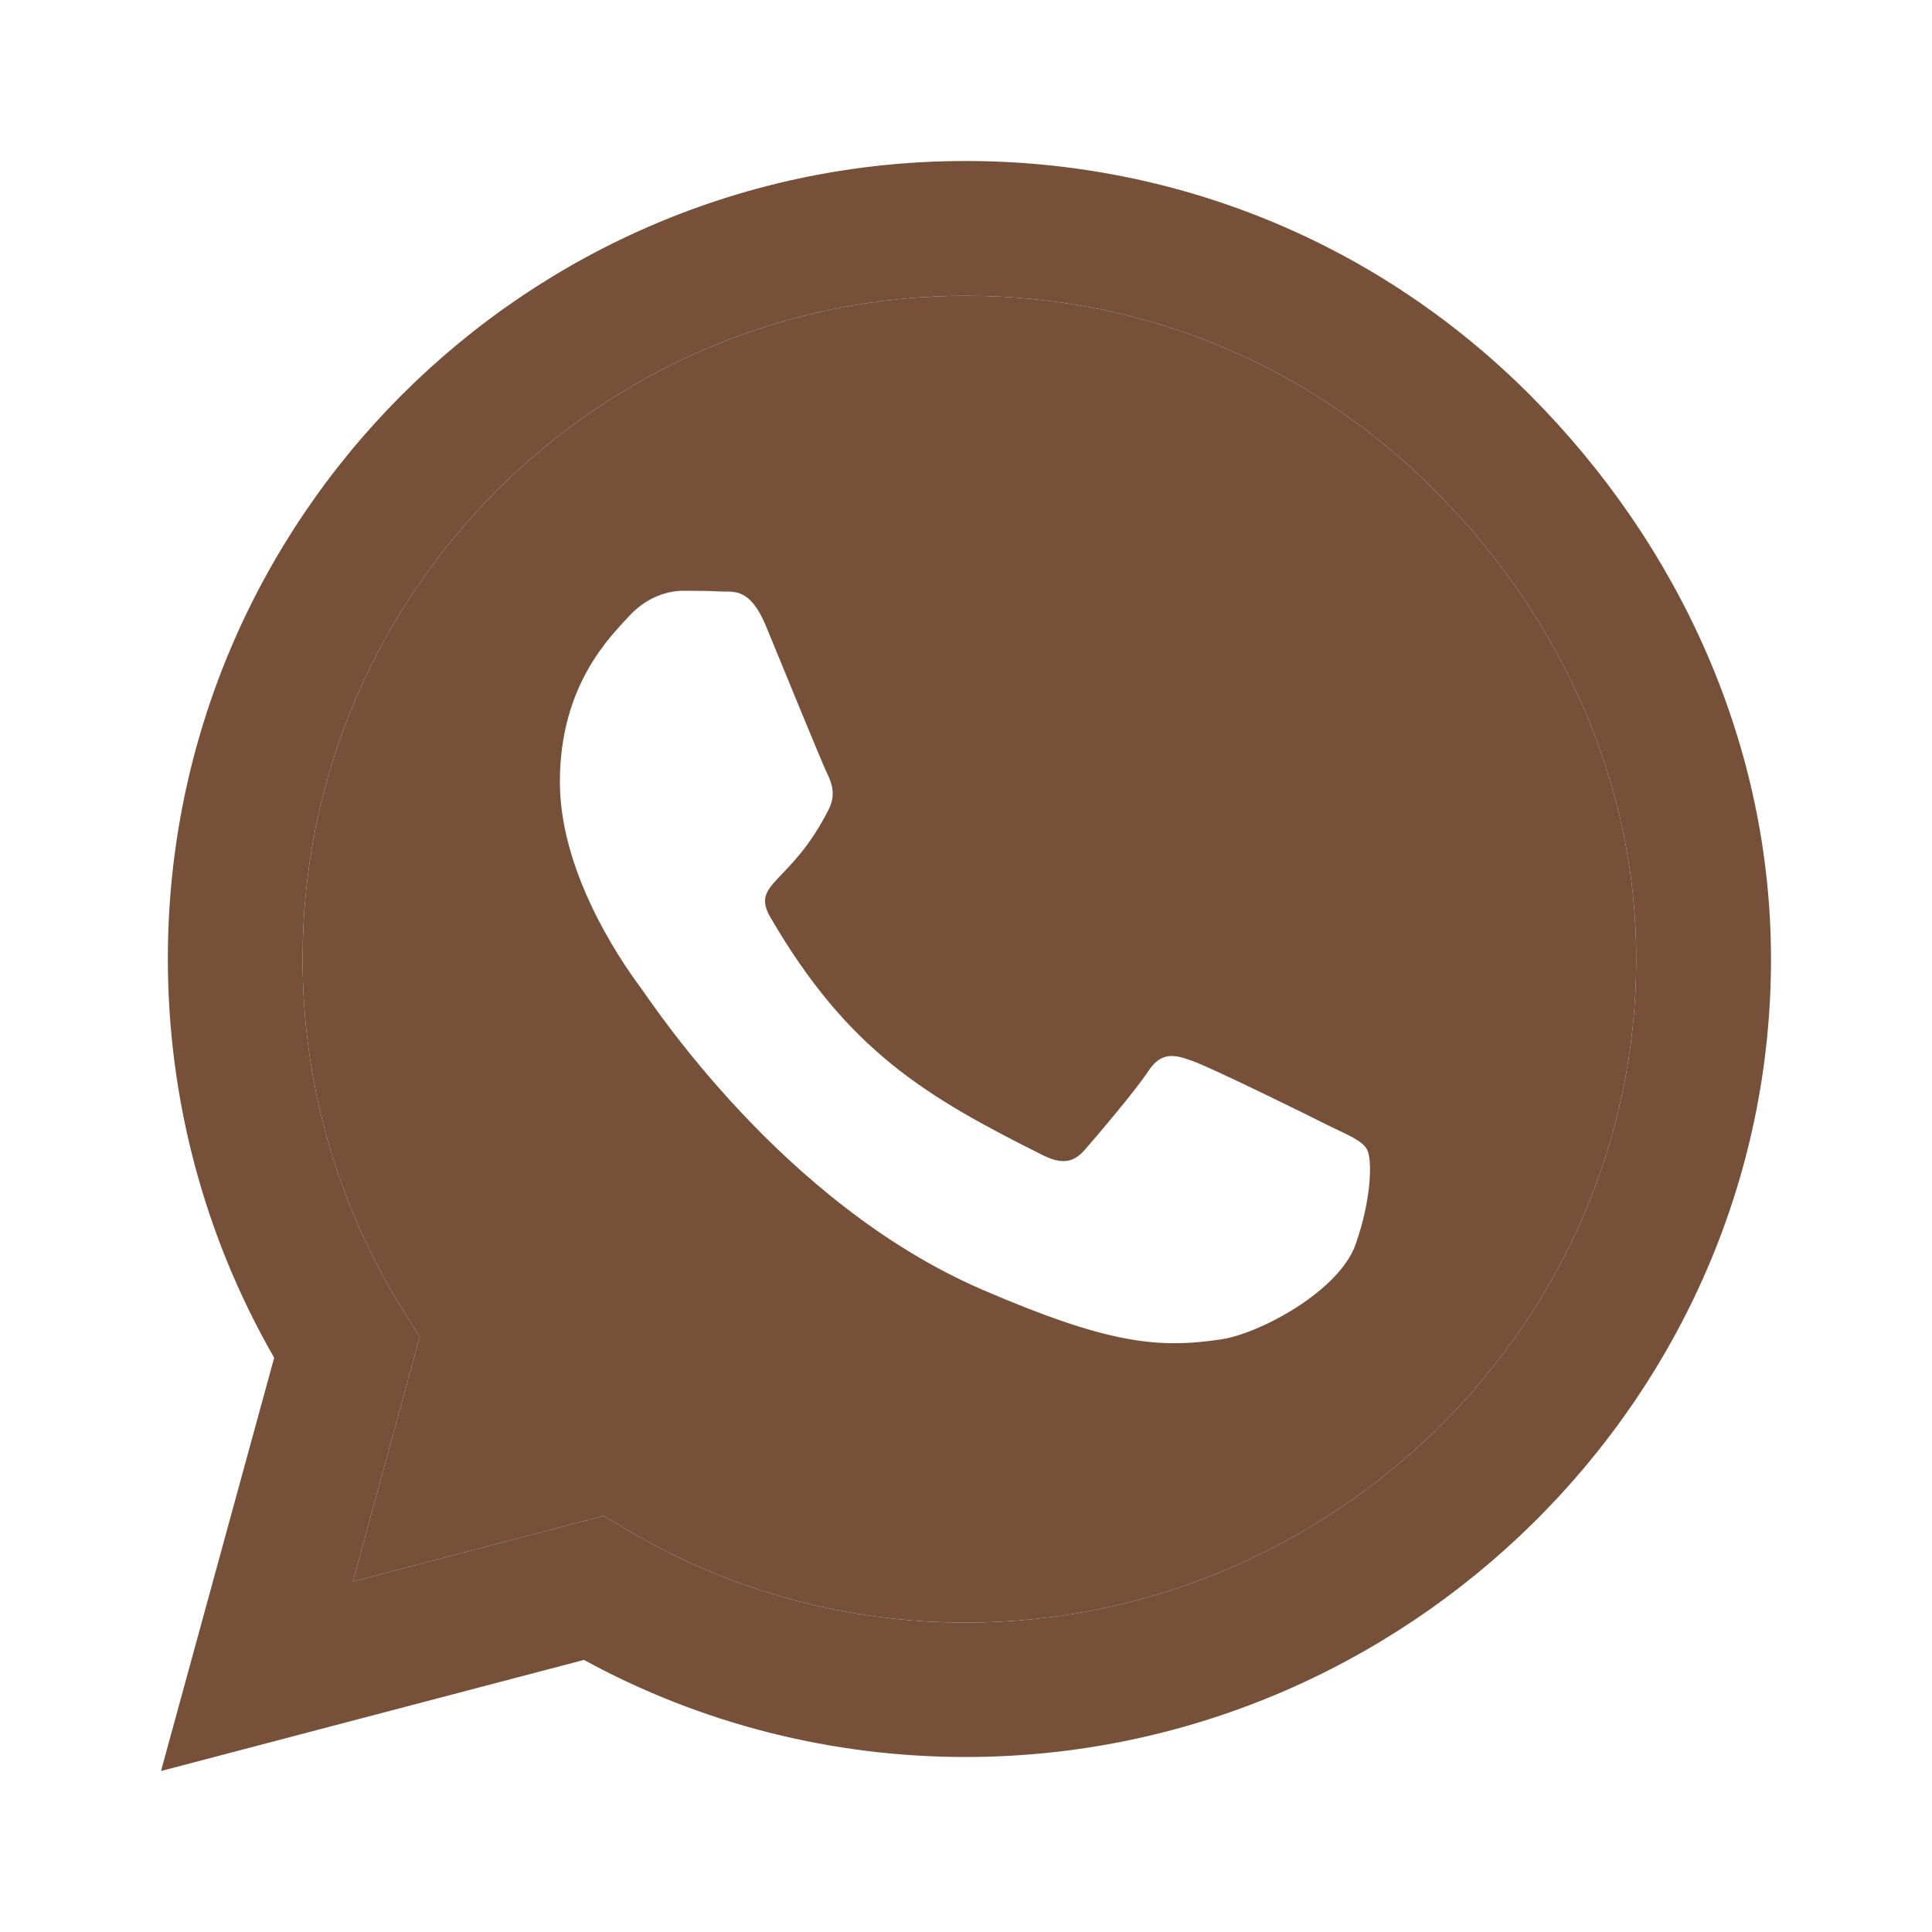
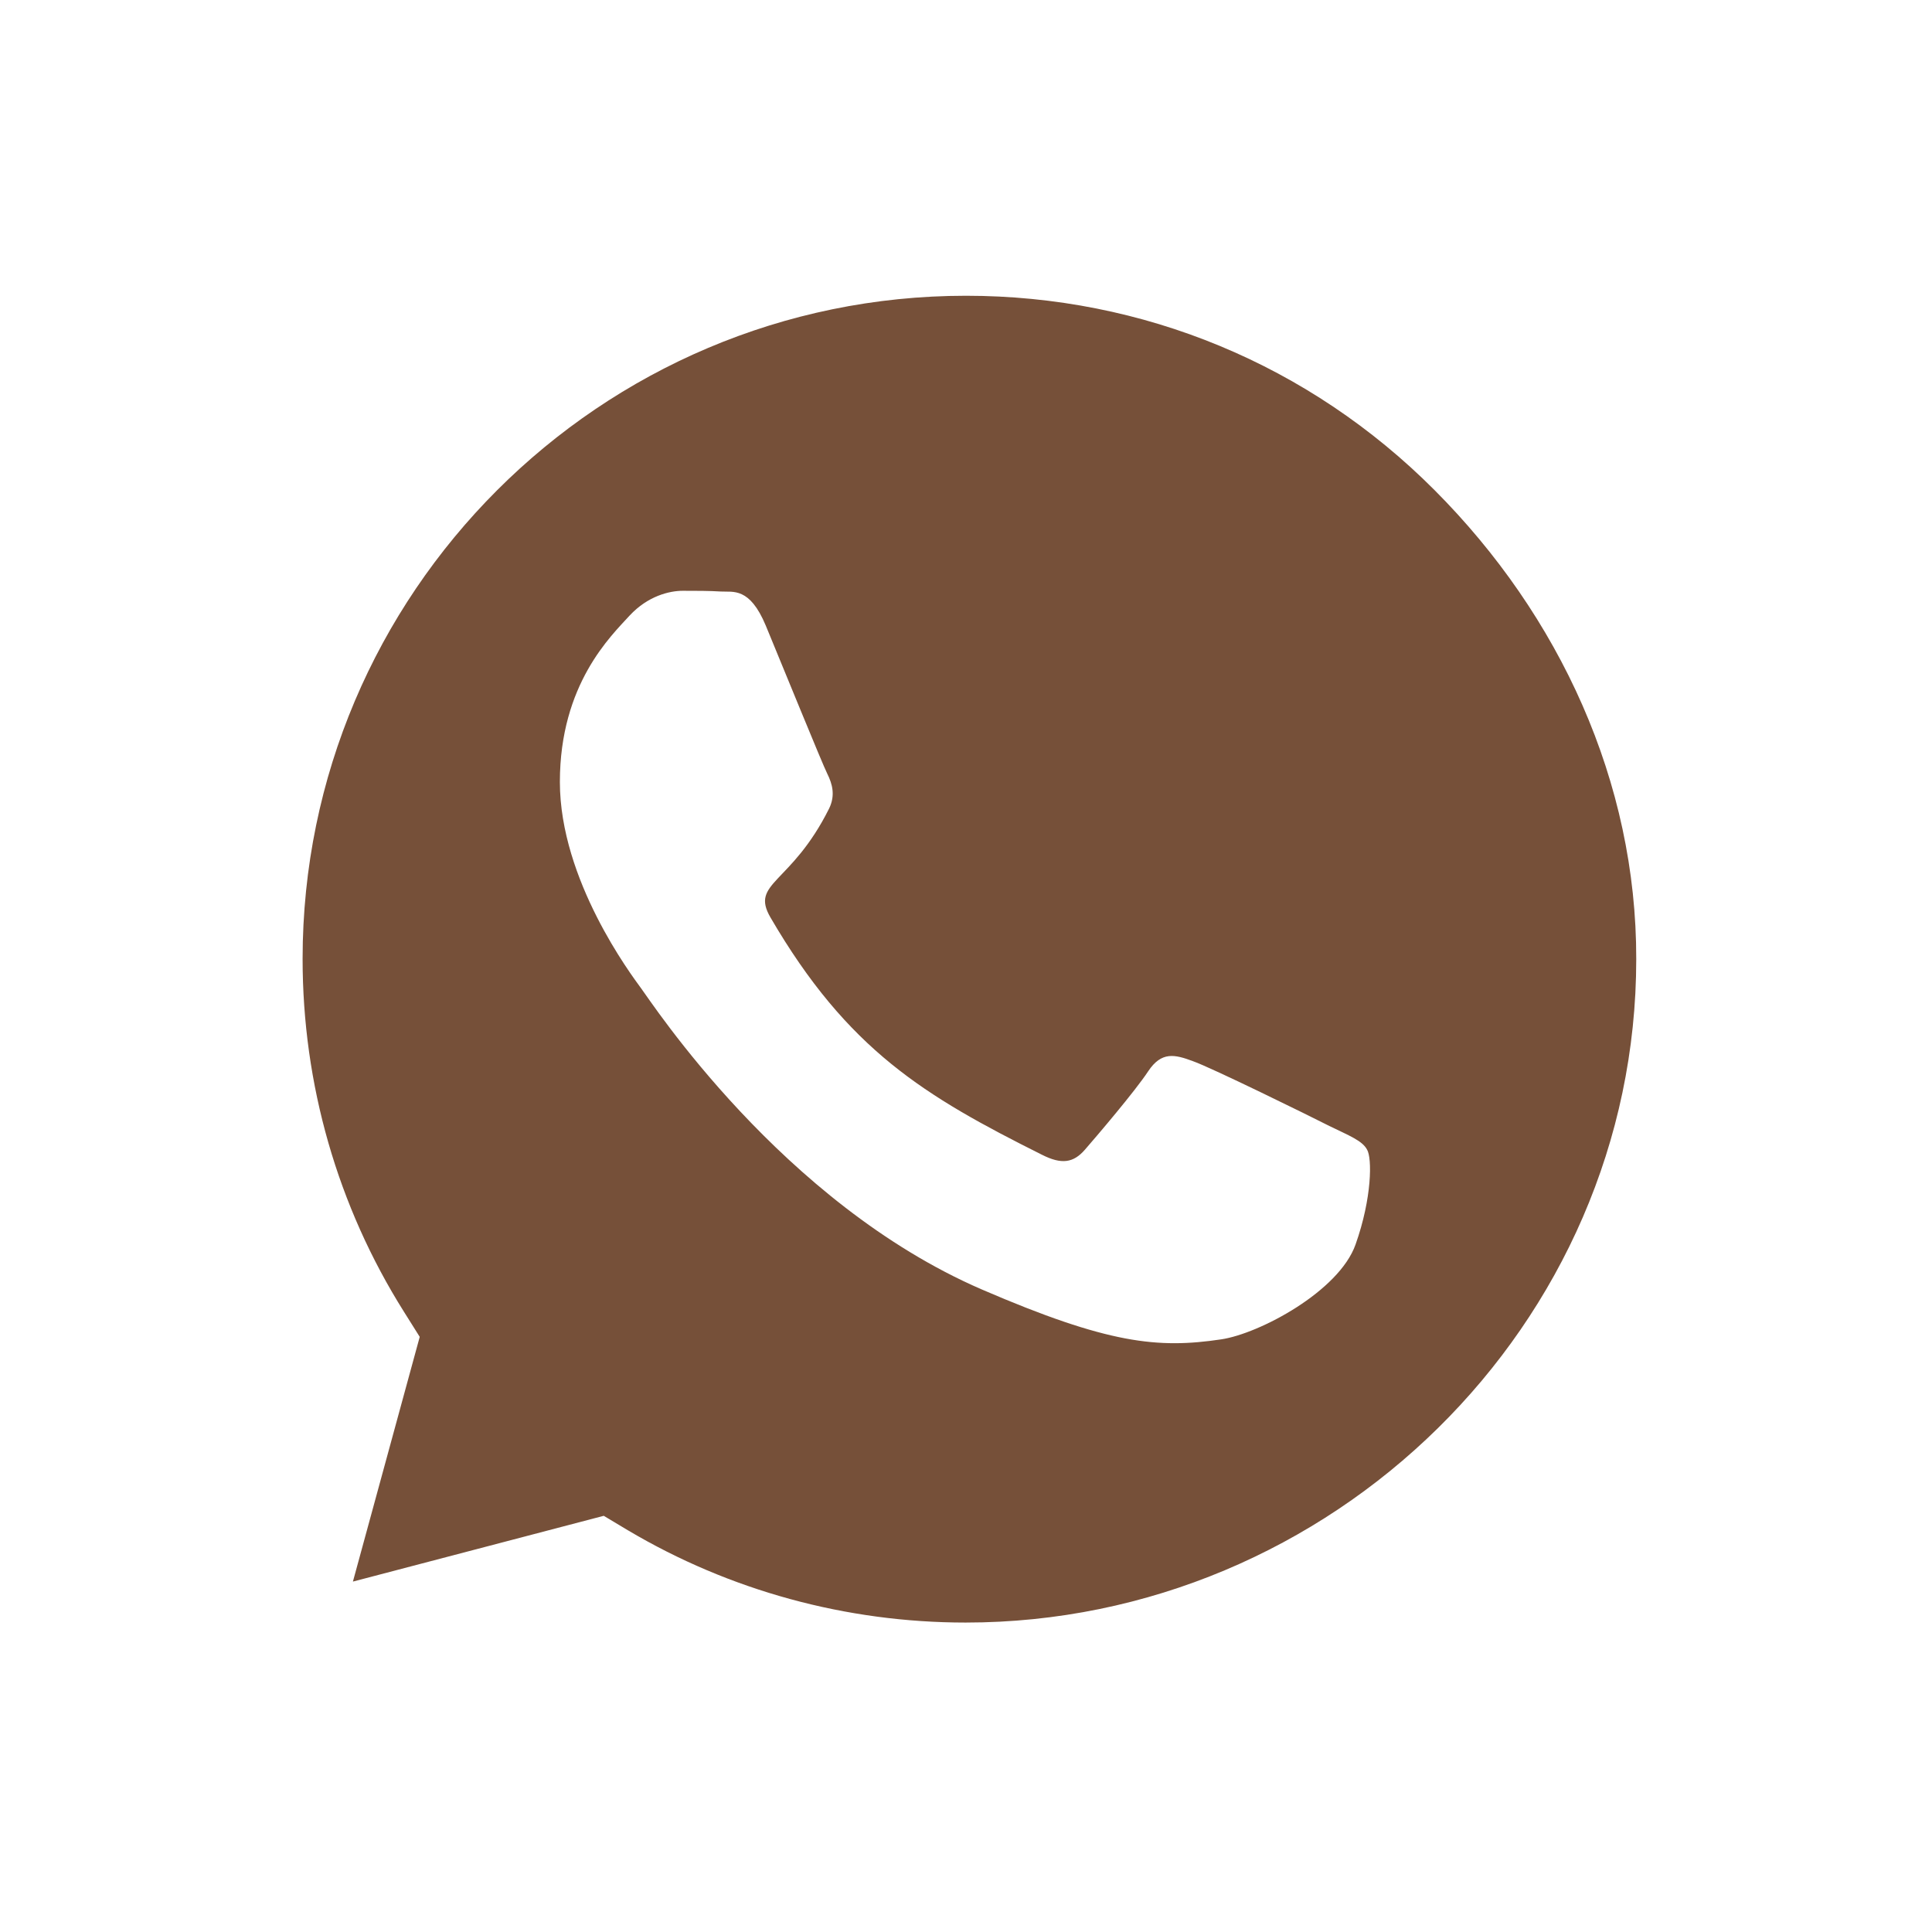
<svg xmlns="http://www.w3.org/2000/svg" width="47" height="47" viewBox="0 0 24 24" fill="none">
  <path fill-rule="evenodd" clip-rule="evenodd" d="M11.995 20.156C10.513 20.156 9.062 19.759 7.799 19.009L7.5 18.83L4.384 19.647L5.214 16.607L5.018 16.295C4.192 14.982 3.759 13.469 3.759 11.911C3.759 7.371 7.455 3.674 12 3.674C14.201 3.674 16.268 4.531 17.821 6.089C19.375 7.647 20.33 9.714 20.326 11.915C20.326 16.46 16.536 20.156 11.995 20.156ZM14.821 13.183C15.049 13.263 16.268 13.862 16.513 13.987C16.759 14.107 16.924 14.17 16.982 14.281C17.045 14.384 17.045 14.88 16.839 15.46C16.634 16.04 15.647 16.567 15.17 16.638C14.384 16.755 13.768 16.696 12.196 16.018C9.71 14.942 8.089 12.442 7.964 12.277C7.844 12.112 6.955 10.933 6.955 9.714C6.955 8.496 7.594 7.897 7.821 7.647C8.049 7.402 8.317 7.339 8.482 7.339C8.647 7.339 8.812 7.339 8.955 7.348C9.107 7.357 9.312 7.29 9.513 7.772C9.719 8.268 10.214 9.487 10.277 9.612C10.339 9.737 10.38 9.879 10.299 10.045C9.826 10.991 9.317 10.96 9.571 11.397C10.531 13.045 11.487 13.616 12.942 14.344C13.188 14.469 13.335 14.446 13.478 14.281C13.625 14.112 14.098 13.558 14.263 13.308C14.429 13.058 14.594 13.098 14.821 13.183Z" fill="#765039" />
-   <path fill-rule="evenodd" clip-rule="evenodd" d="M11.995 2C14.643 2 17.134 3.031 19.005 4.906C20.875 6.781 22 9.268 22 11.915C22 17.38 17.455 21.826 11.995 21.826H11.991C10.33 21.826 8.701 21.411 7.254 20.62L2 22L3.406 16.866C2.54 15.362 2.085 13.656 2.085 11.911C2.085 6.446 6.531 2 11.995 2ZM7.799 19.009C9.062 19.759 10.513 20.156 11.995 20.156C16.536 20.156 20.326 16.46 20.326 11.915C20.33 9.714 19.375 7.647 17.821 6.089C16.268 4.531 14.201 3.674 12 3.674C7.455 3.674 3.759 7.371 3.759 11.911C3.759 13.469 4.192 14.982 5.018 16.295L5.214 16.607L4.384 19.647L7.5 18.83L7.799 19.009Z" fill="#765039" />
</svg>